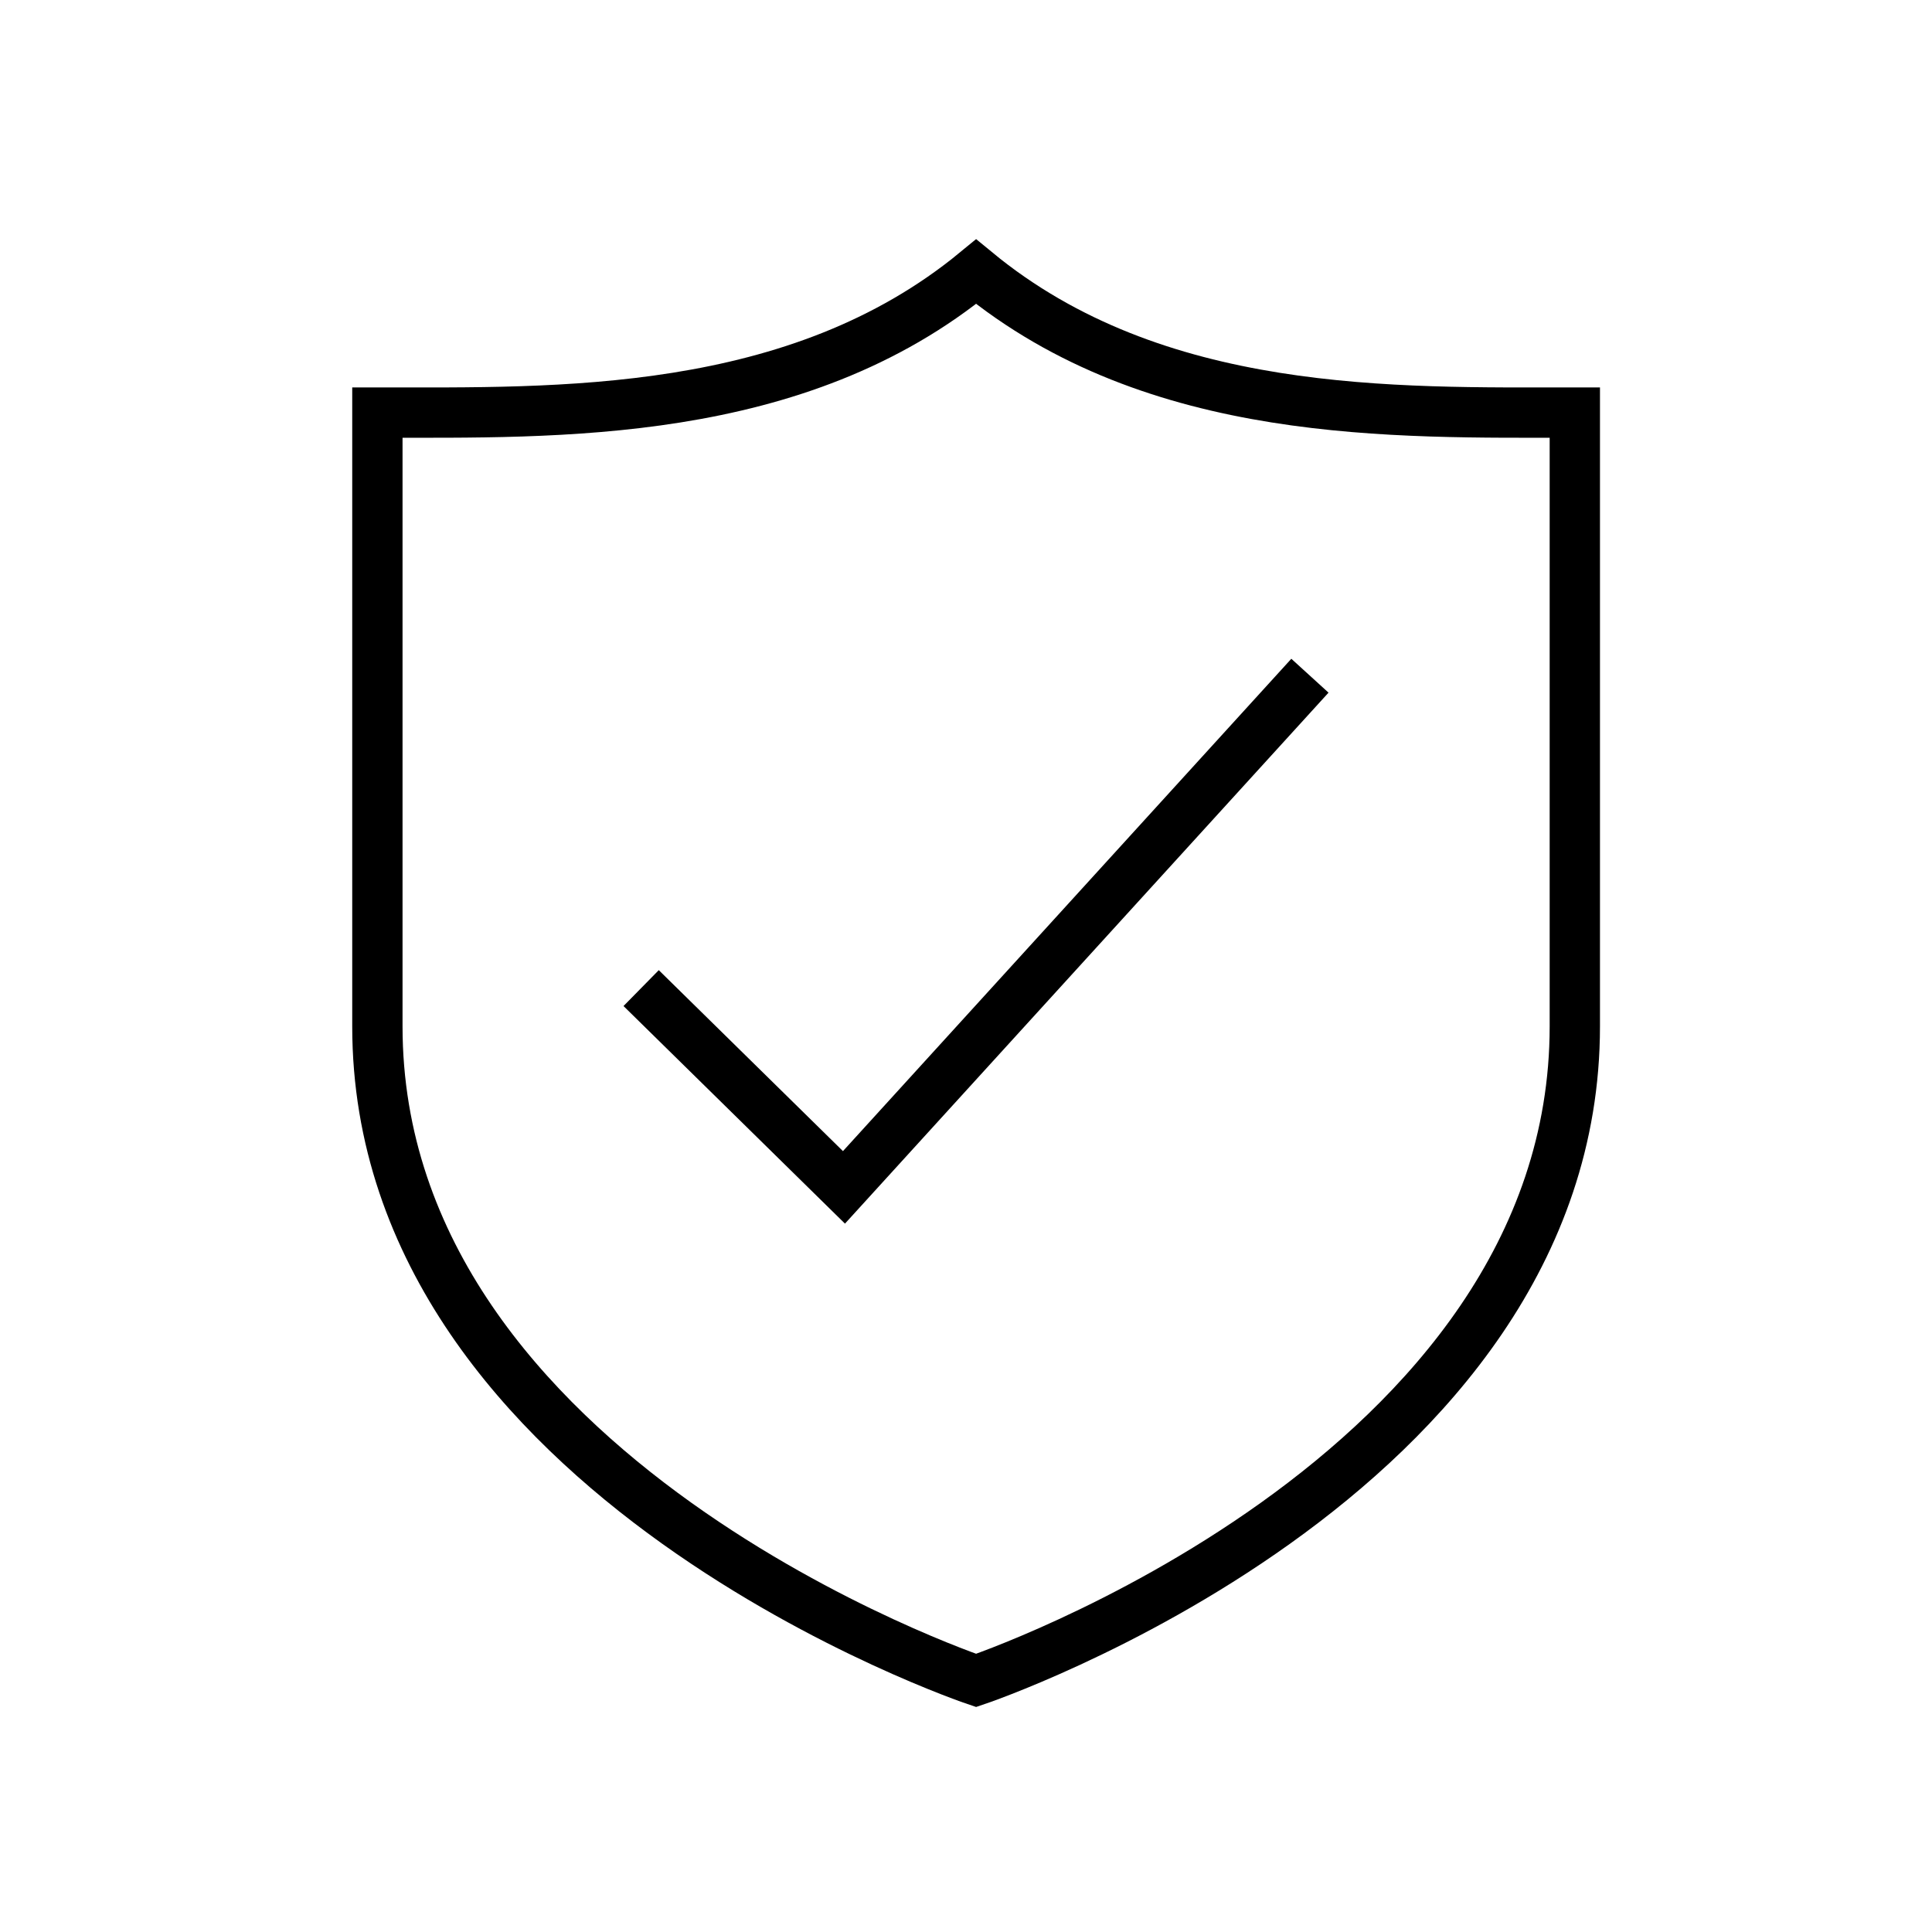
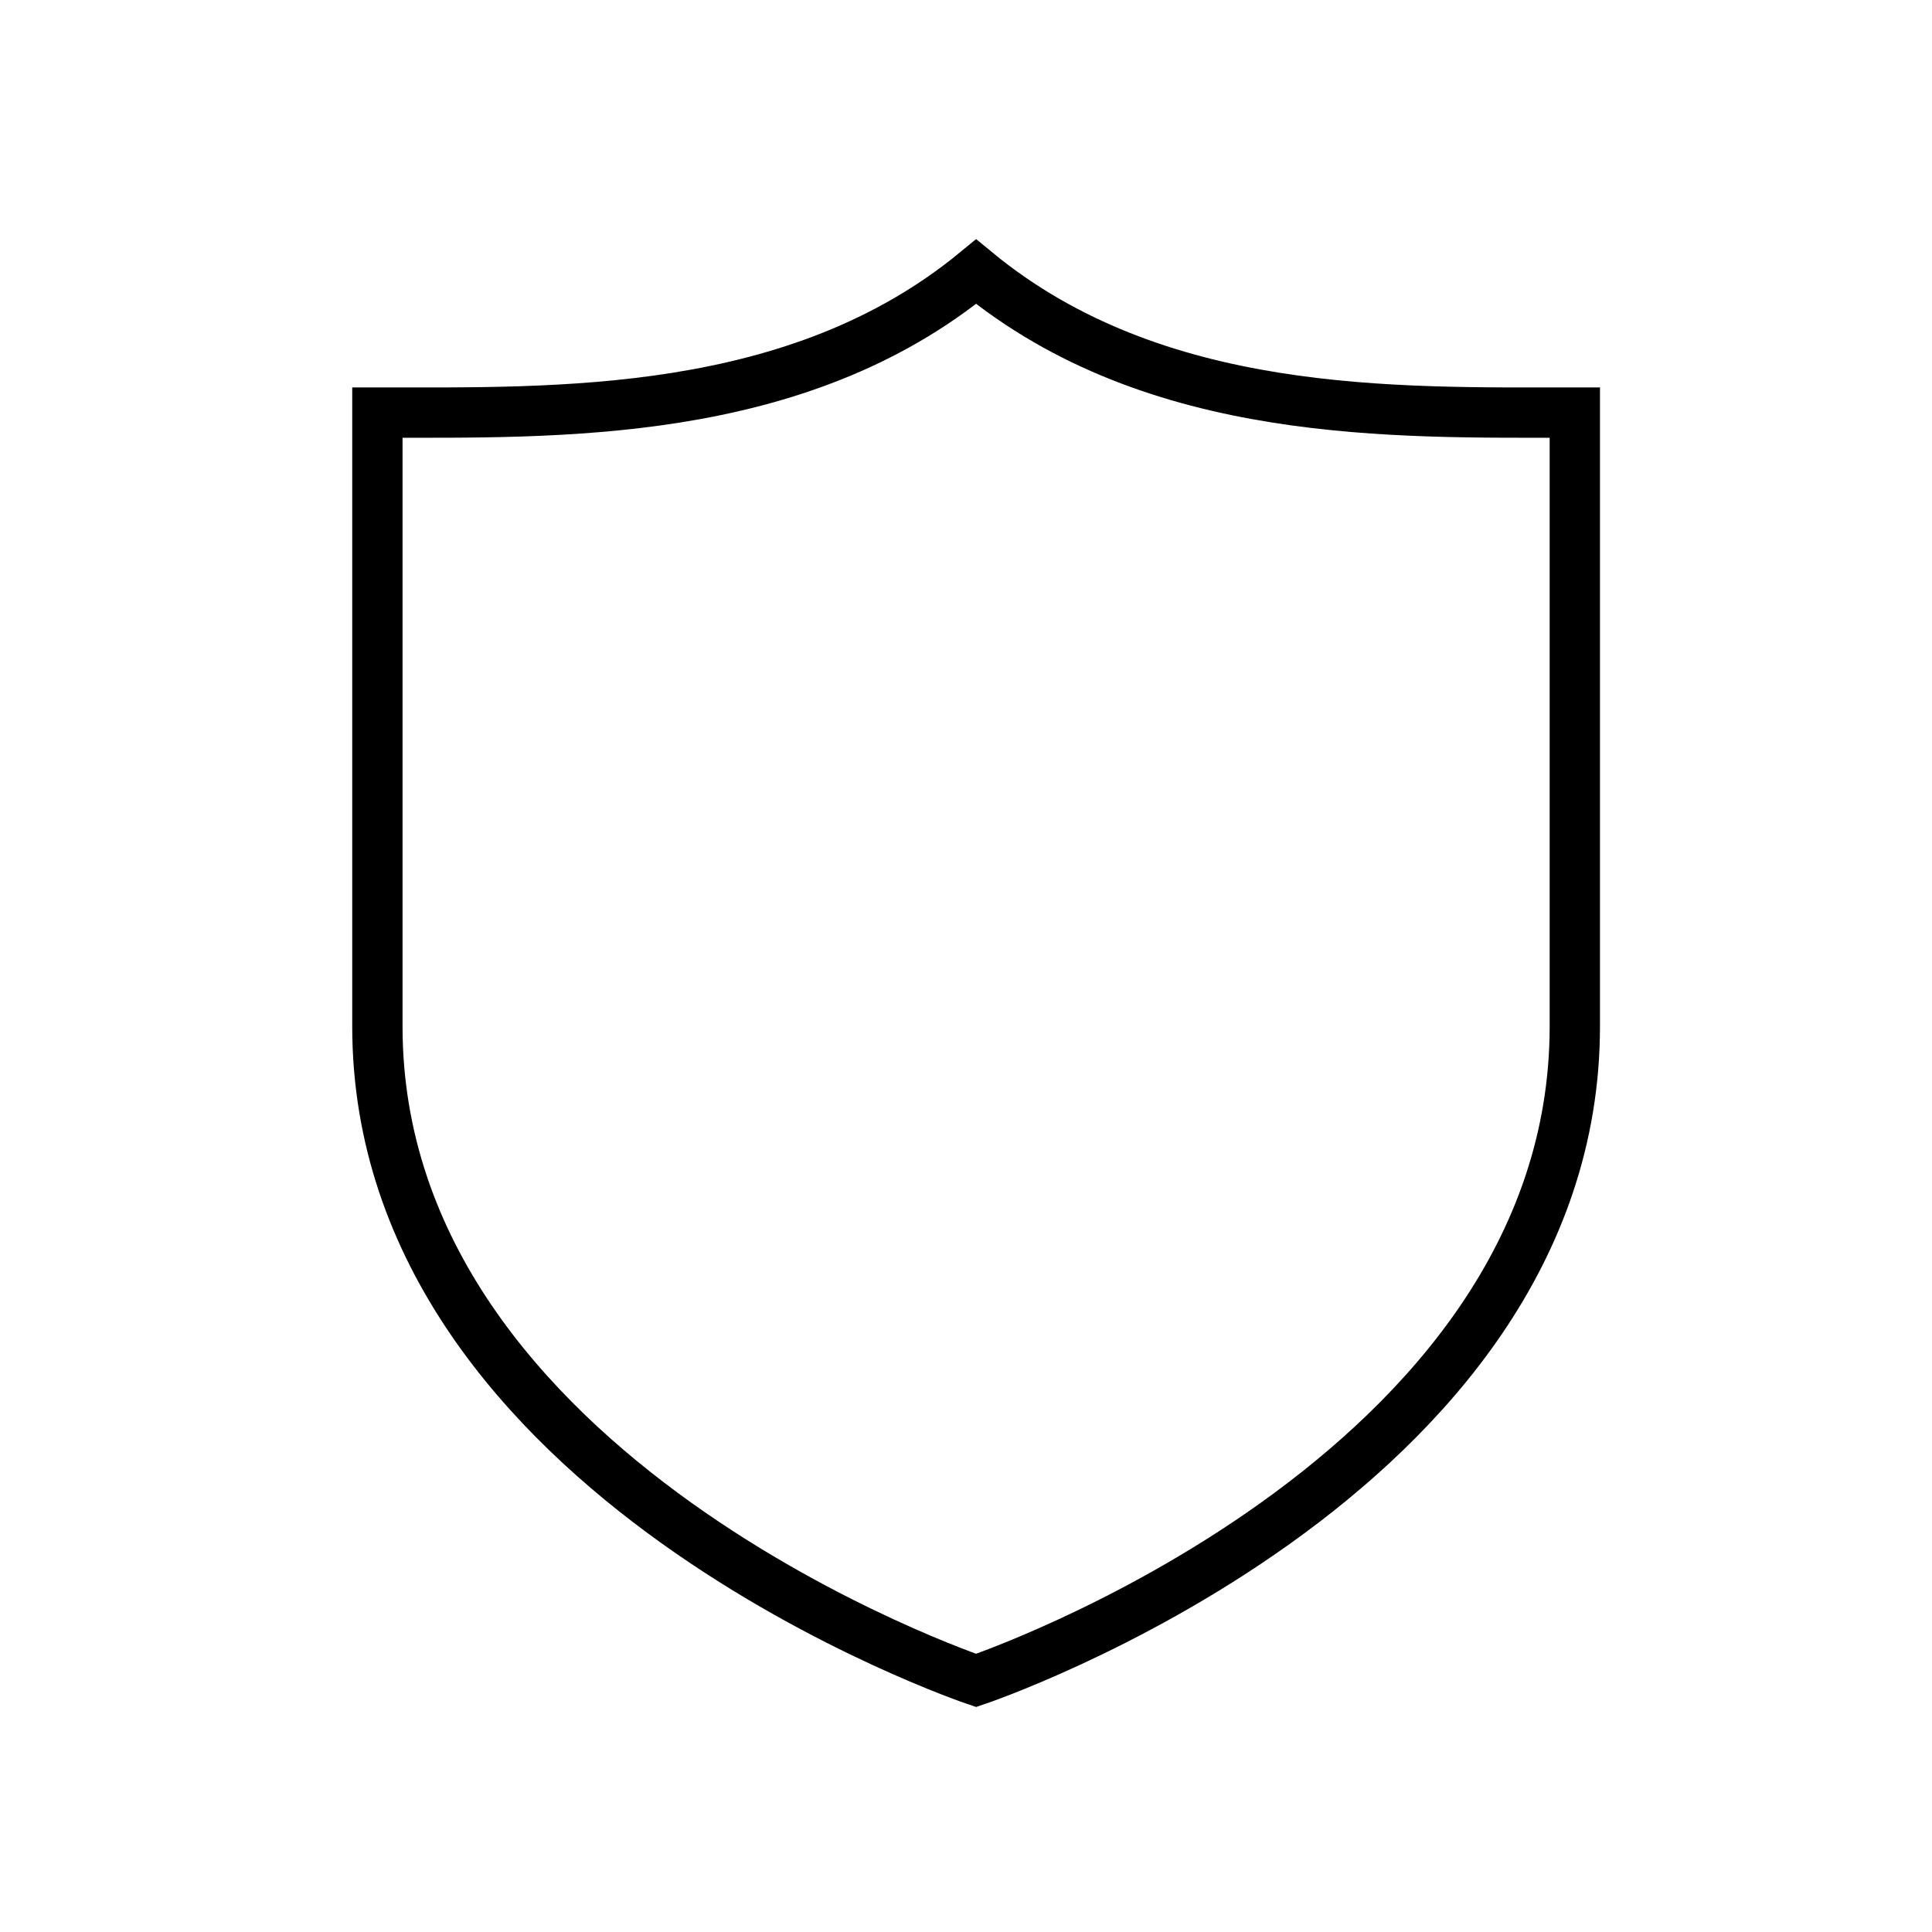
<svg xmlns="http://www.w3.org/2000/svg" width="48" height="48" viewBox="0 0 48 48" fill="none">
-   <path d="M16.375 24.987L20.968 29.5L32.124 17.25" stroke="black" stroke-width="1.25" stroke-miterlimit="10" stroke-linecap="square" />
-   <path d="M9.376 10.25C13.838 10.25 19.788 10.425 24.251 6.75C28.713 10.425 34.663 10.25 39.126 10.25V25.5C39.126 36.75 24.251 41.75 24.251 41.75C24.251 41.75 9.376 36.75 9.376 25.5V10.25Z" stroke="black" stroke-width="1.25" stroke-miterlimit="10" stroke-linecap="square" />
+   <path d="M9.376 10.25C13.838 10.25 19.788 10.425 24.251 6.75C28.713 10.425 34.663 10.25 39.126 10.25V25.5C39.126 36.75 24.251 41.75 24.251 41.75C24.251 41.75 9.376 36.75 9.376 25.5V10.25" stroke="black" stroke-width="1.25" stroke-miterlimit="10" stroke-linecap="square" />
</svg>